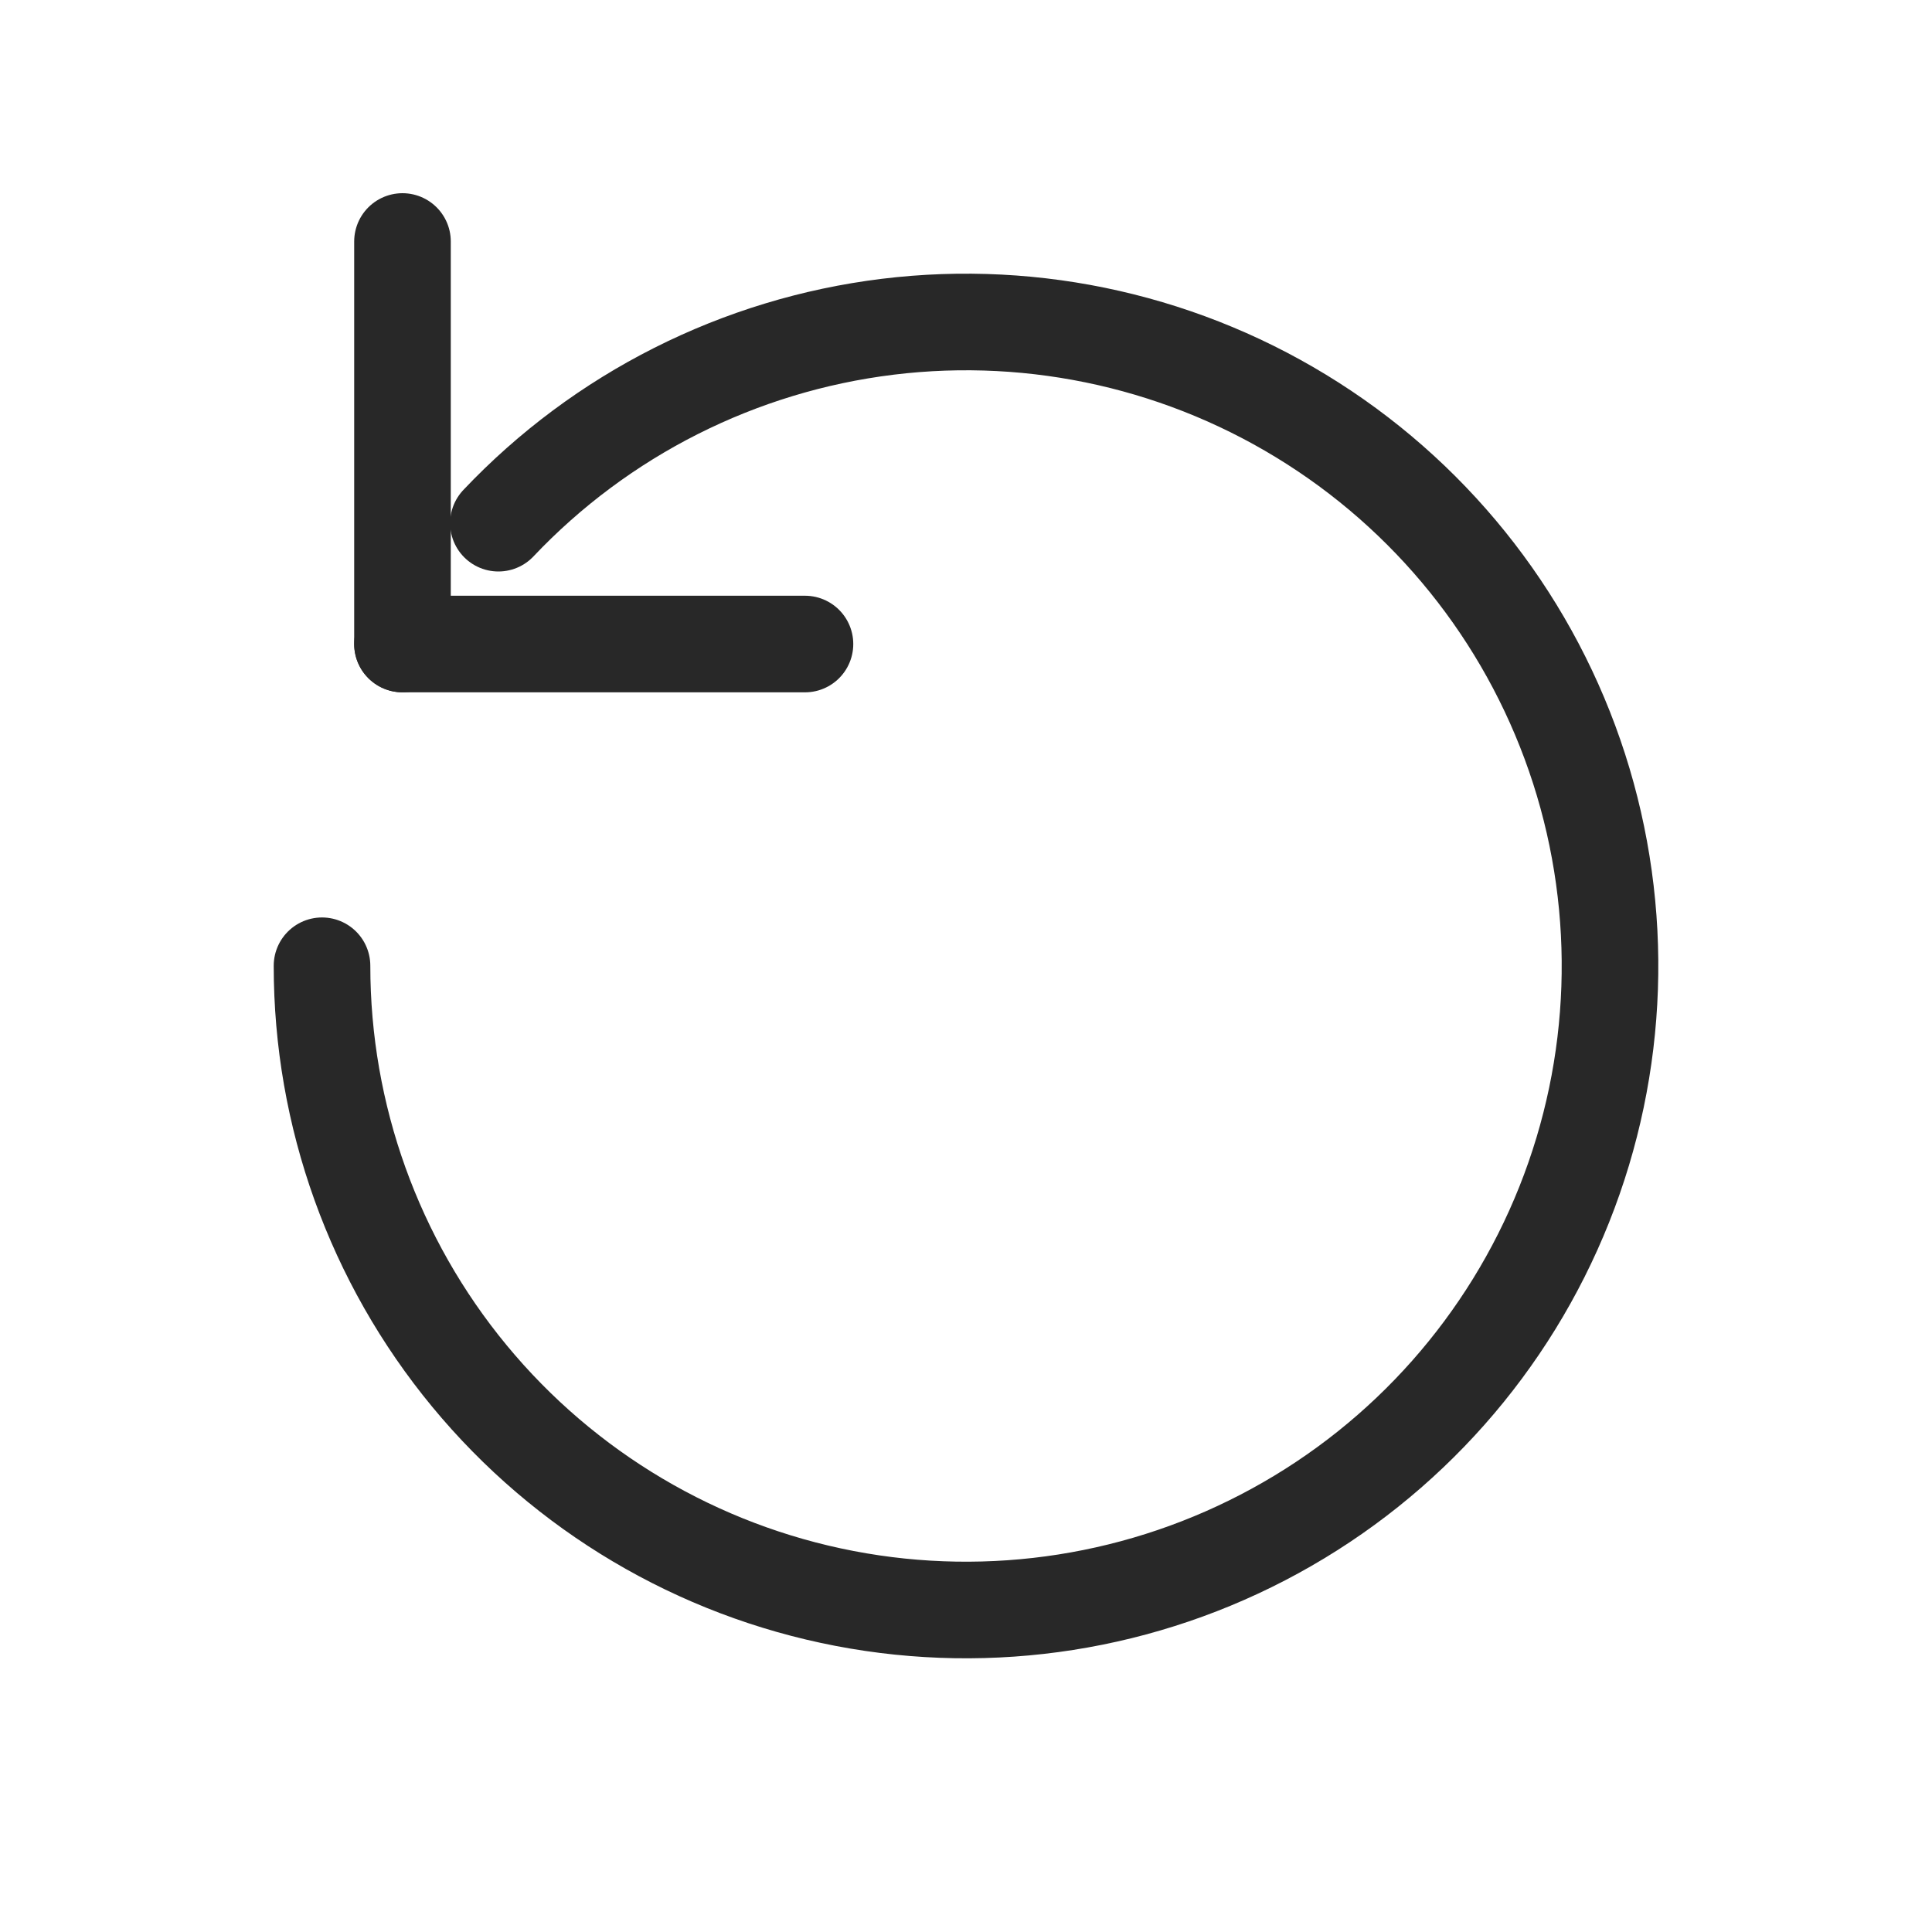
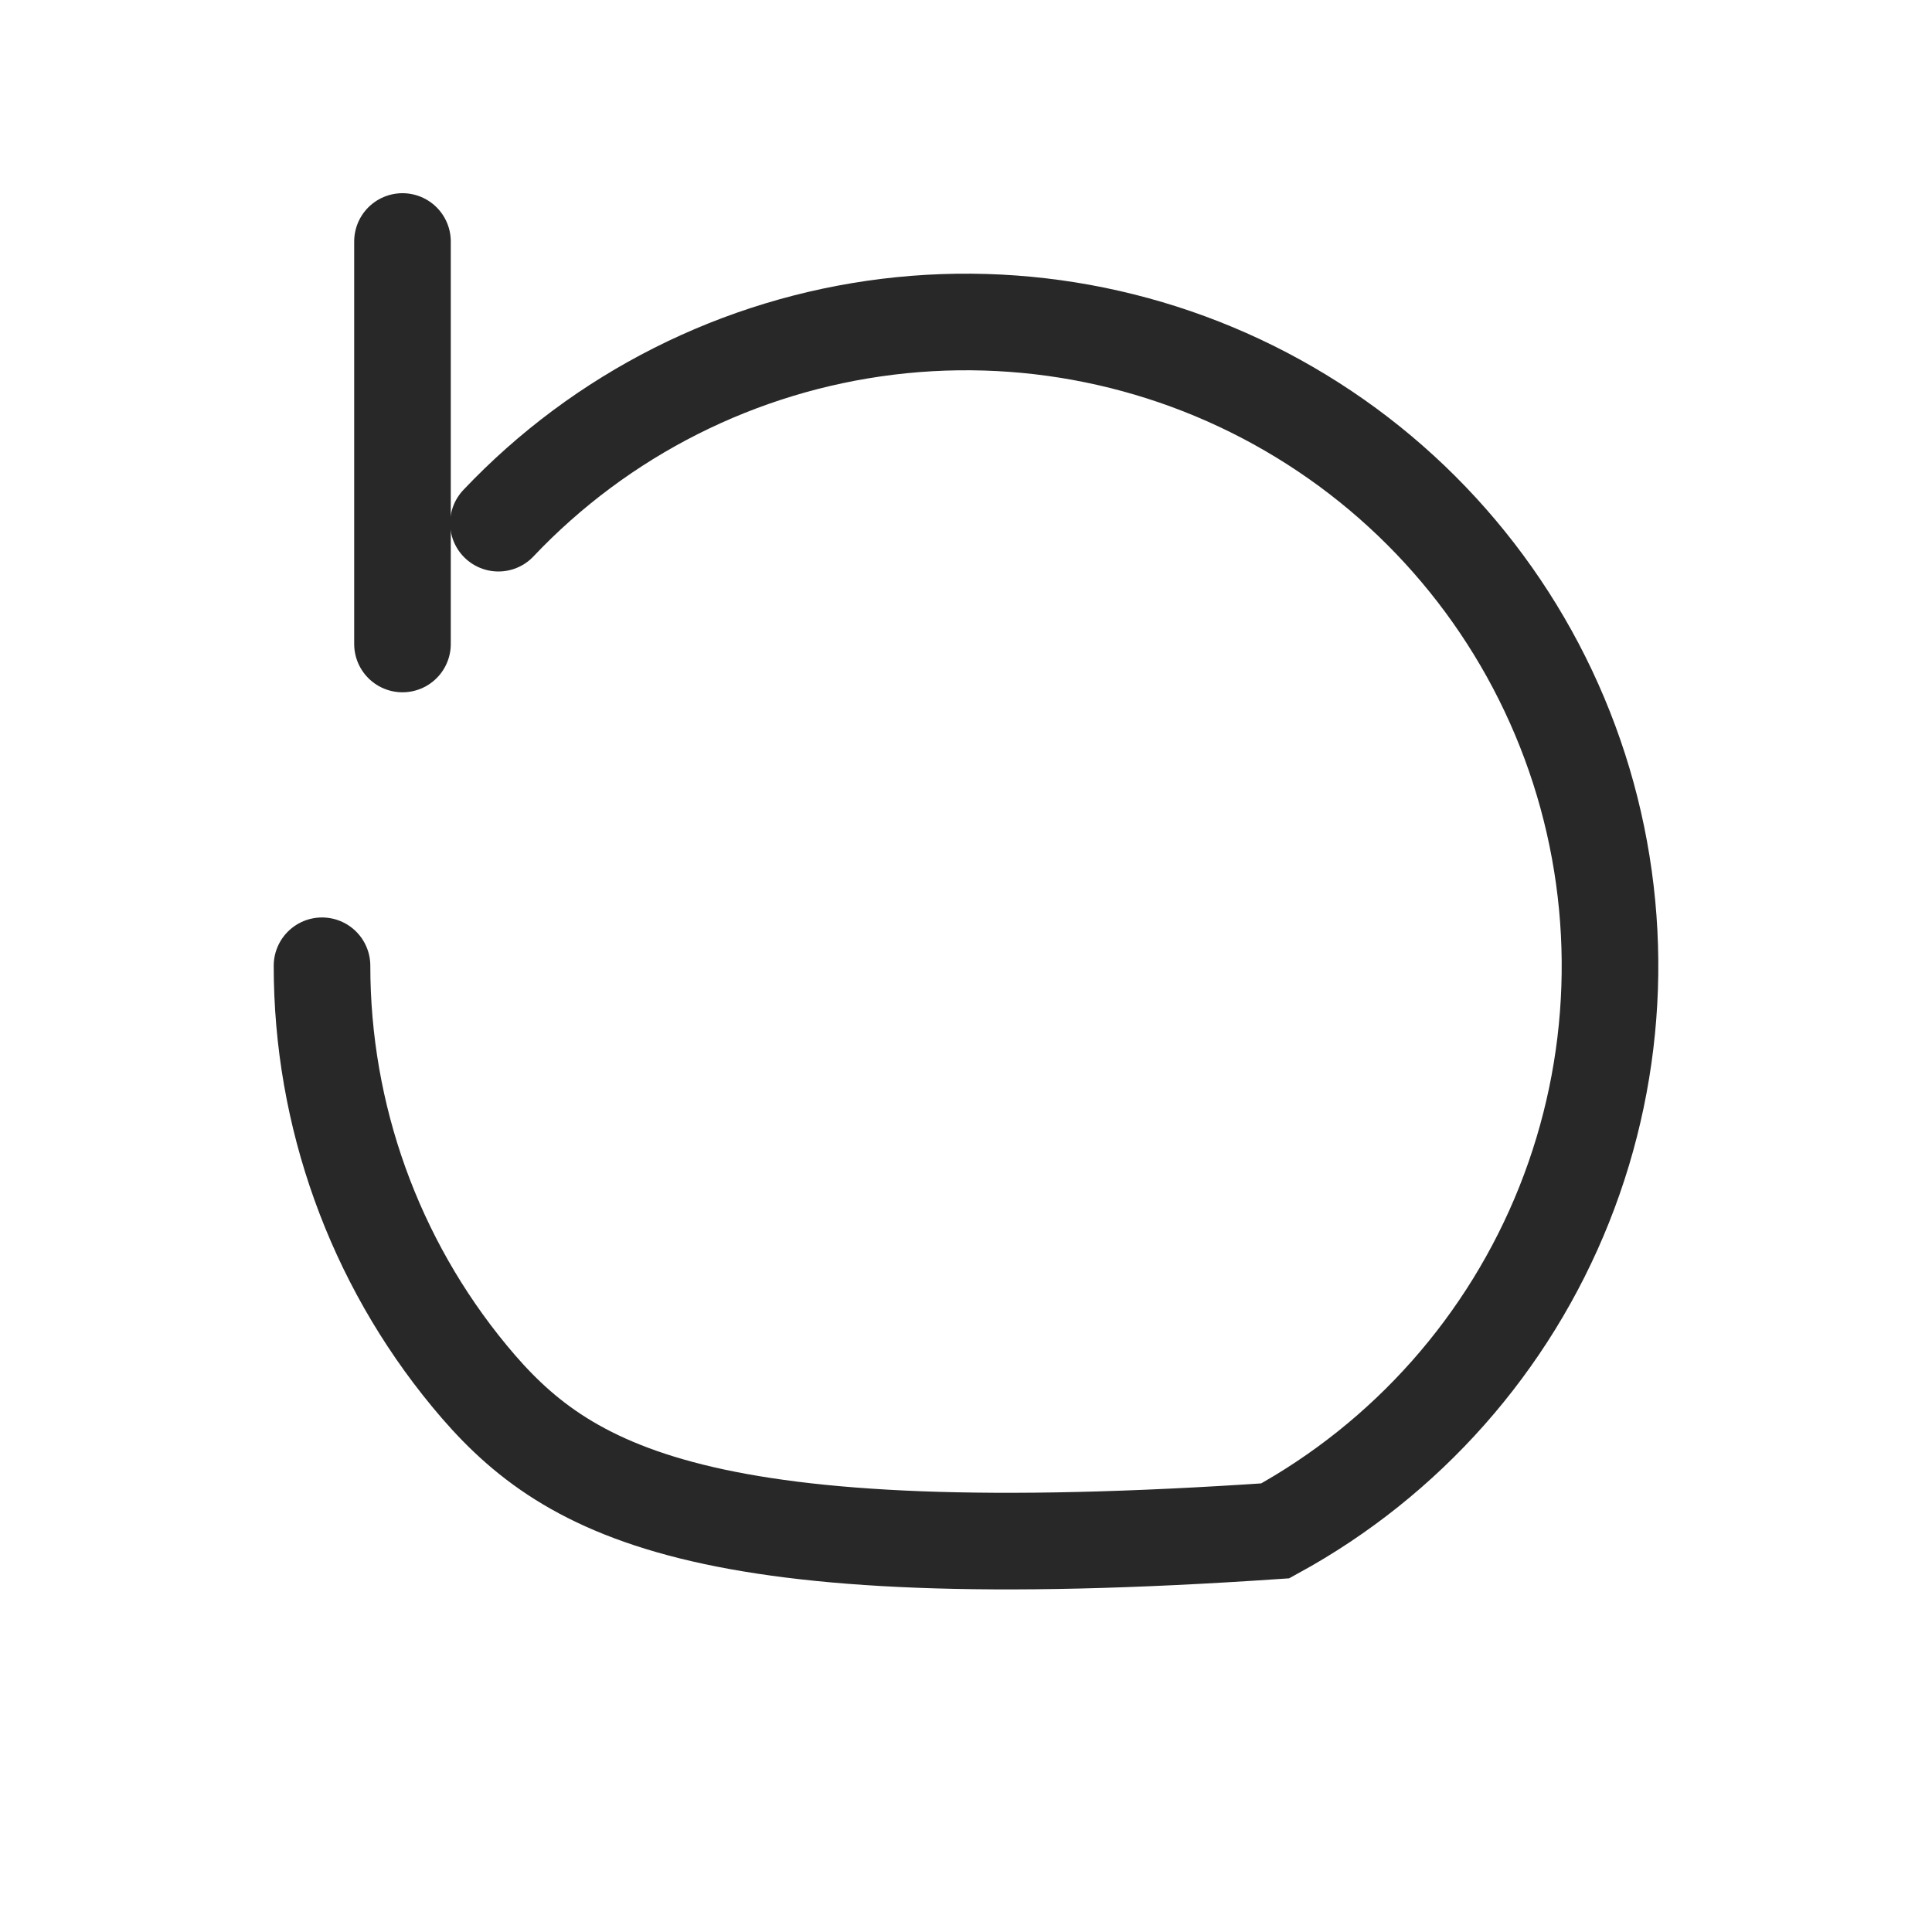
<svg xmlns="http://www.w3.org/2000/svg" width="40" height="40" viewBox="0 0 40 40" fill="none">
-   <path d="M10.319 10.832C12.451 8.58 15.301 7.143 18.379 6.765C21.456 6.388 24.569 7.096 27.181 8.766C29.794 10.435 31.743 12.963 32.693 15.915C33.642 18.866 33.534 22.056 32.386 24.937C31.238 27.817 29.122 30.207 26.402 31.695C23.683 33.184 20.529 33.679 17.485 33.094C14.44 32.509 11.694 30.881 9.72 28.49C7.745 26.099 6.666 23.096 6.667 19.995" stroke="#282828" stroke-width="2" stroke-miterlimit="10" stroke-linecap="round" />
-   <path d="M16.666 13.334H8.333" stroke="#282828" stroke-width="2" stroke-linecap="round" stroke-linejoin="round" />
+   <path d="M10.319 10.832C12.451 8.58 15.301 7.143 18.379 6.765C21.456 6.388 24.569 7.096 27.181 8.766C29.794 10.435 31.743 12.963 32.693 15.915C33.642 18.866 33.534 22.056 32.386 24.937C31.238 27.817 29.122 30.207 26.402 31.695C14.44 32.509 11.694 30.881 9.72 28.49C7.745 26.099 6.666 23.096 6.667 19.995" stroke="#282828" stroke-width="2" stroke-miterlimit="10" stroke-linecap="round" />
  <path d="M8.333 5V13.333" stroke="#282828" stroke-width="2" stroke-linecap="round" stroke-linejoin="round" />
</svg>